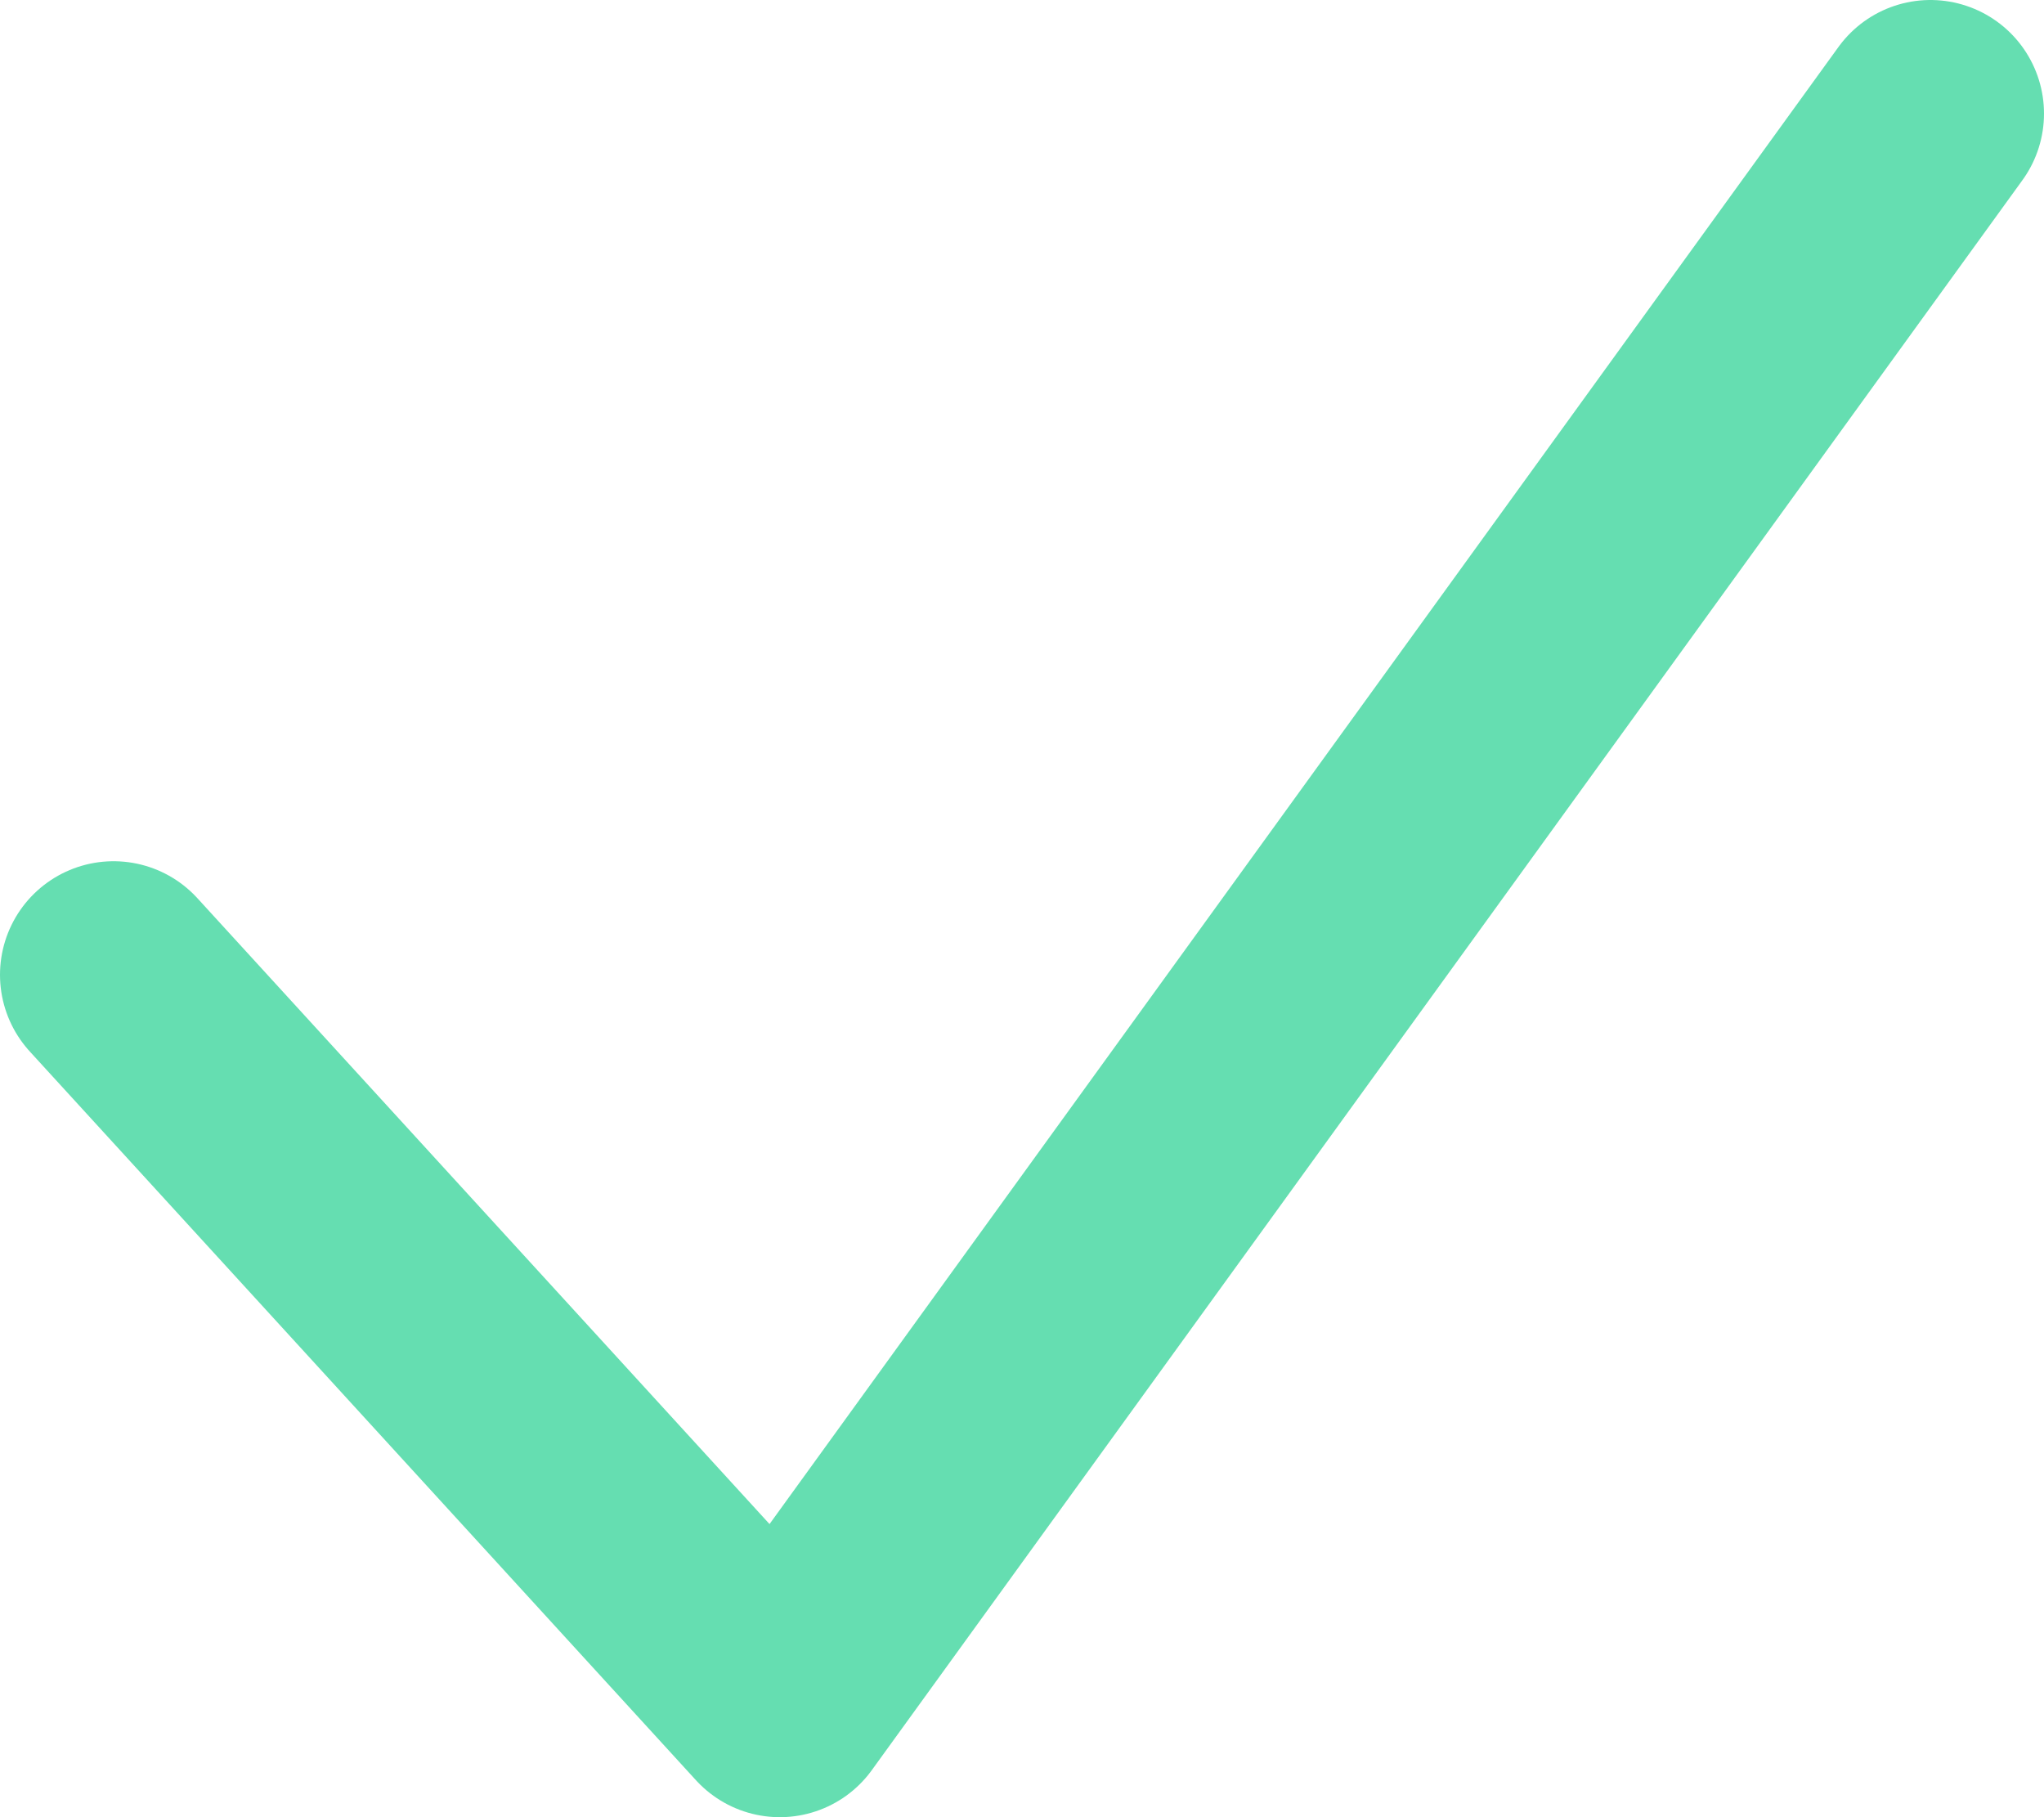
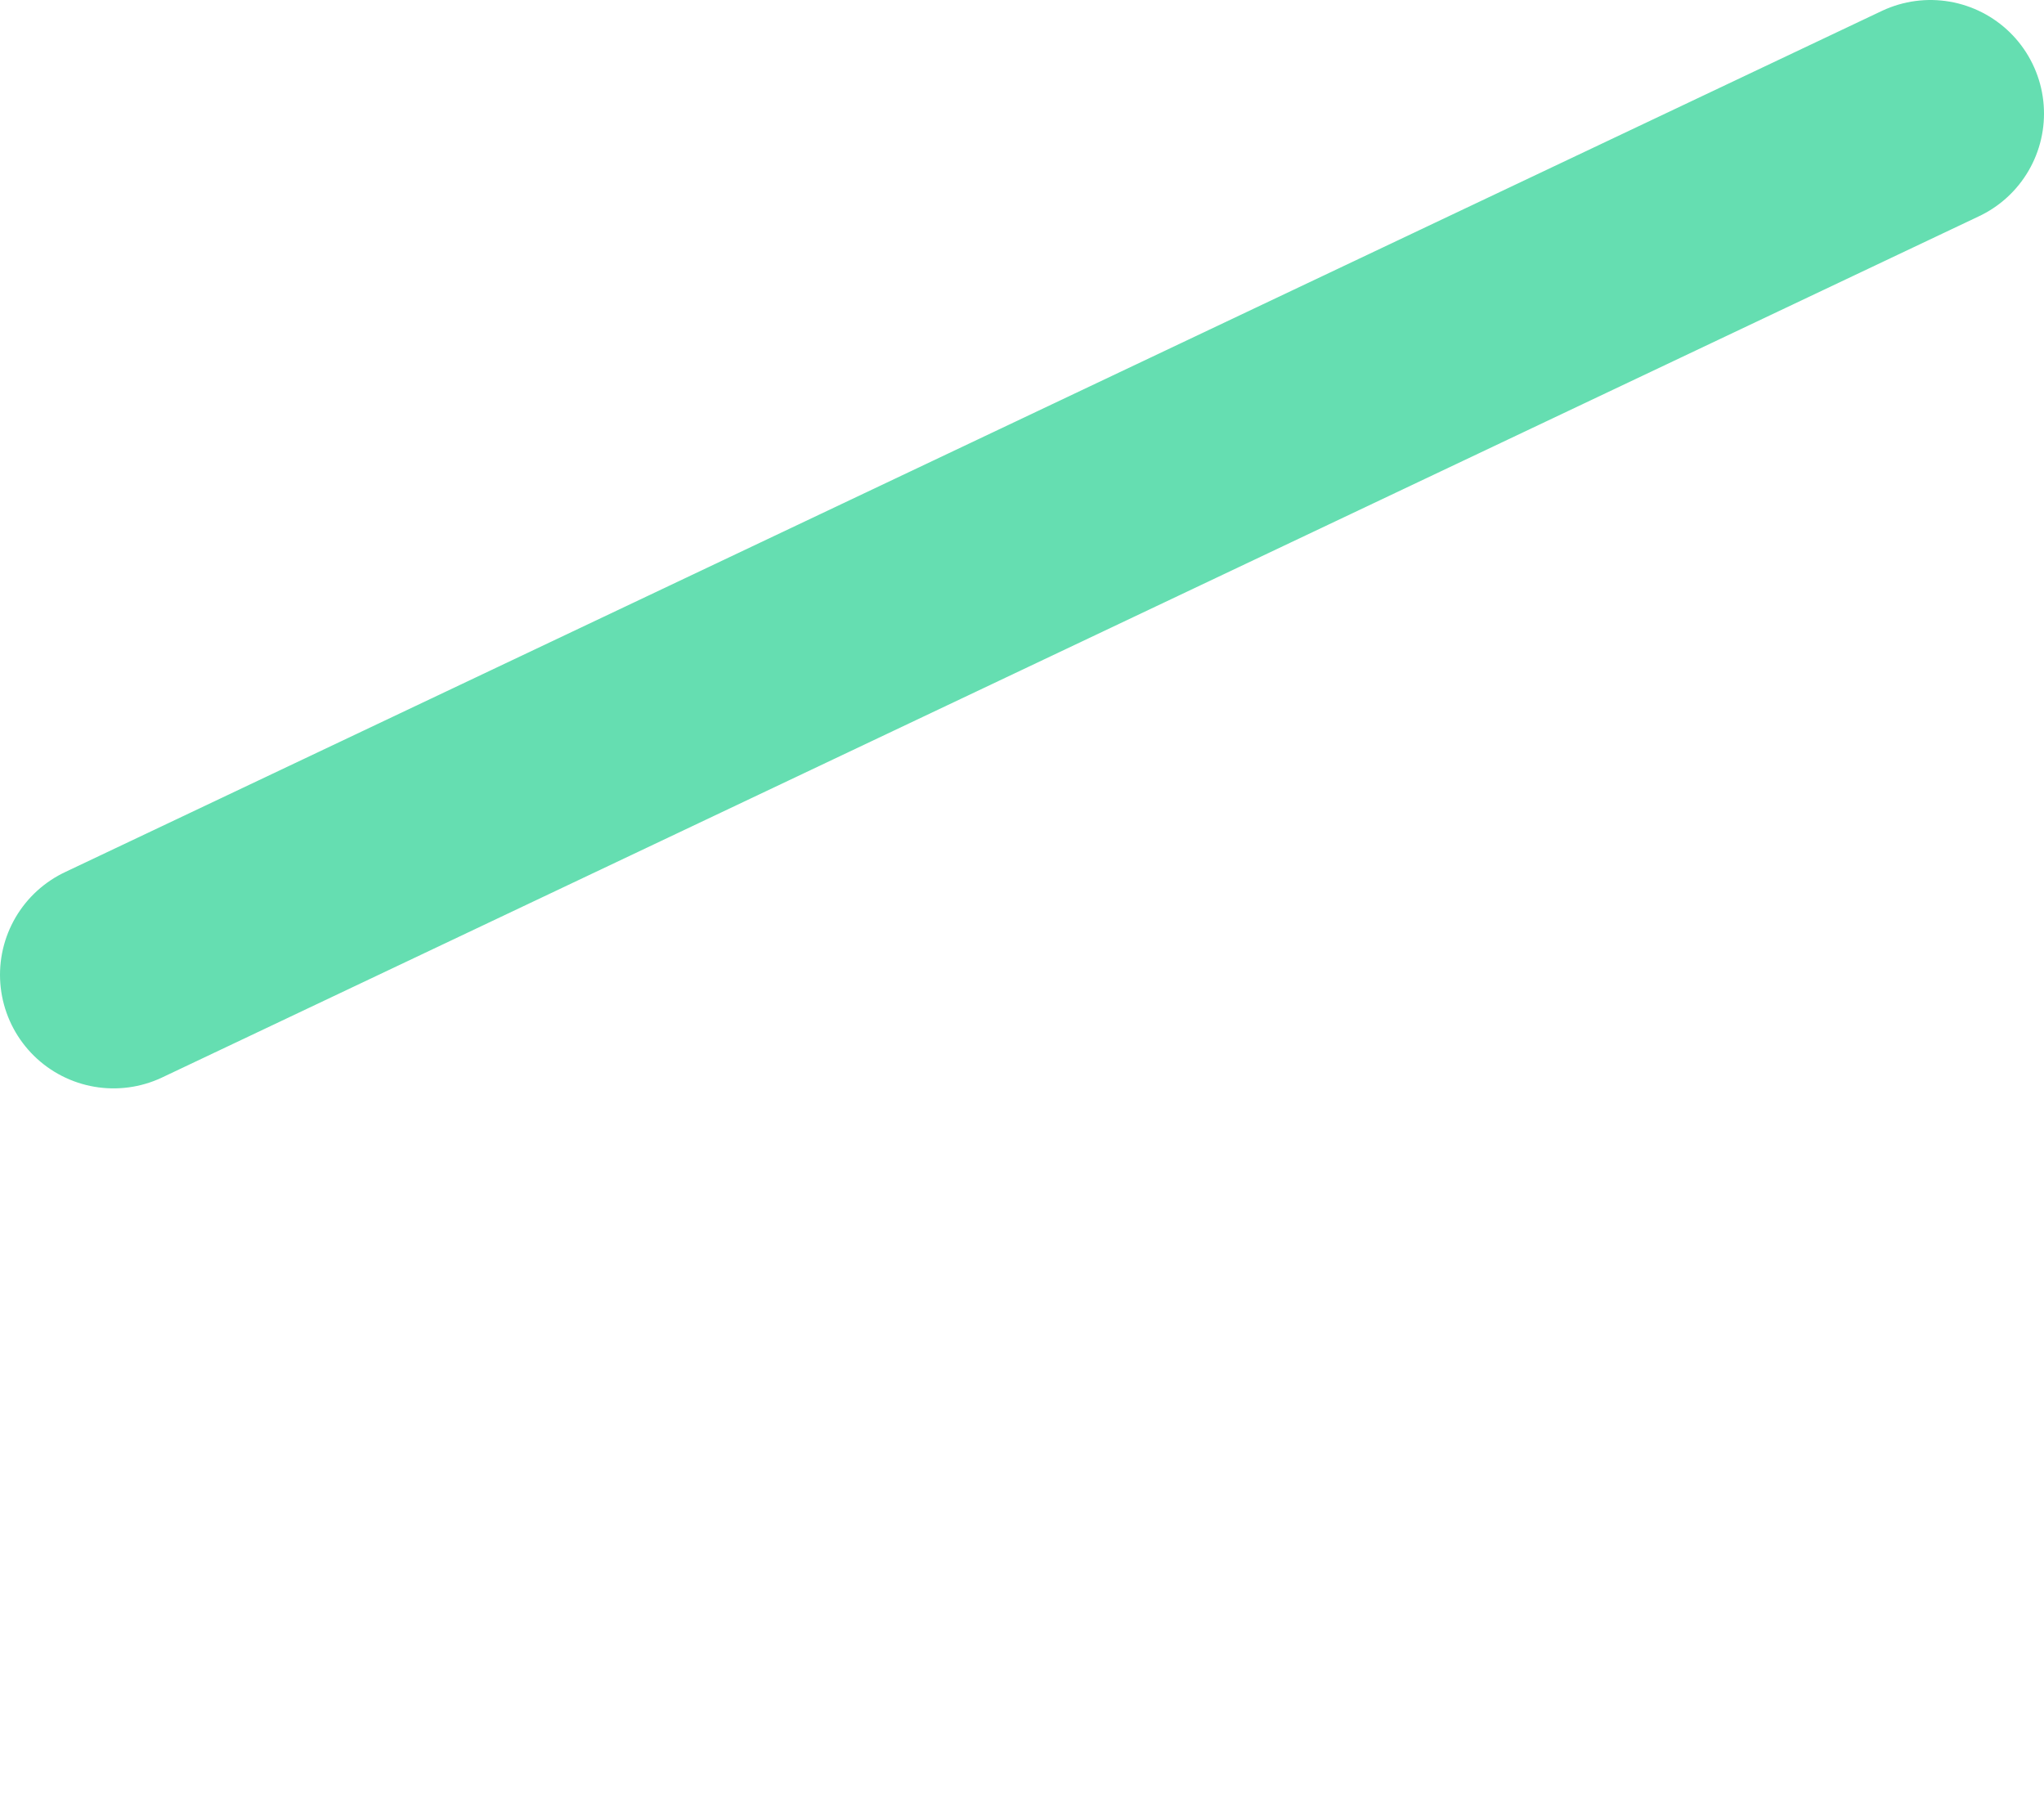
<svg xmlns="http://www.w3.org/2000/svg" fill="none" viewBox="0 0 18 16" height="16" width="18">
-   <path stroke-linejoin="round" stroke-linecap="round" stroke-width="2" stroke="#65DEB1" d="M1 8.583L6.867 15L17 1" />
+   <path stroke-linejoin="round" stroke-linecap="round" stroke-width="2" stroke="#65DEB1" d="M1 8.583L17 1" />
</svg>